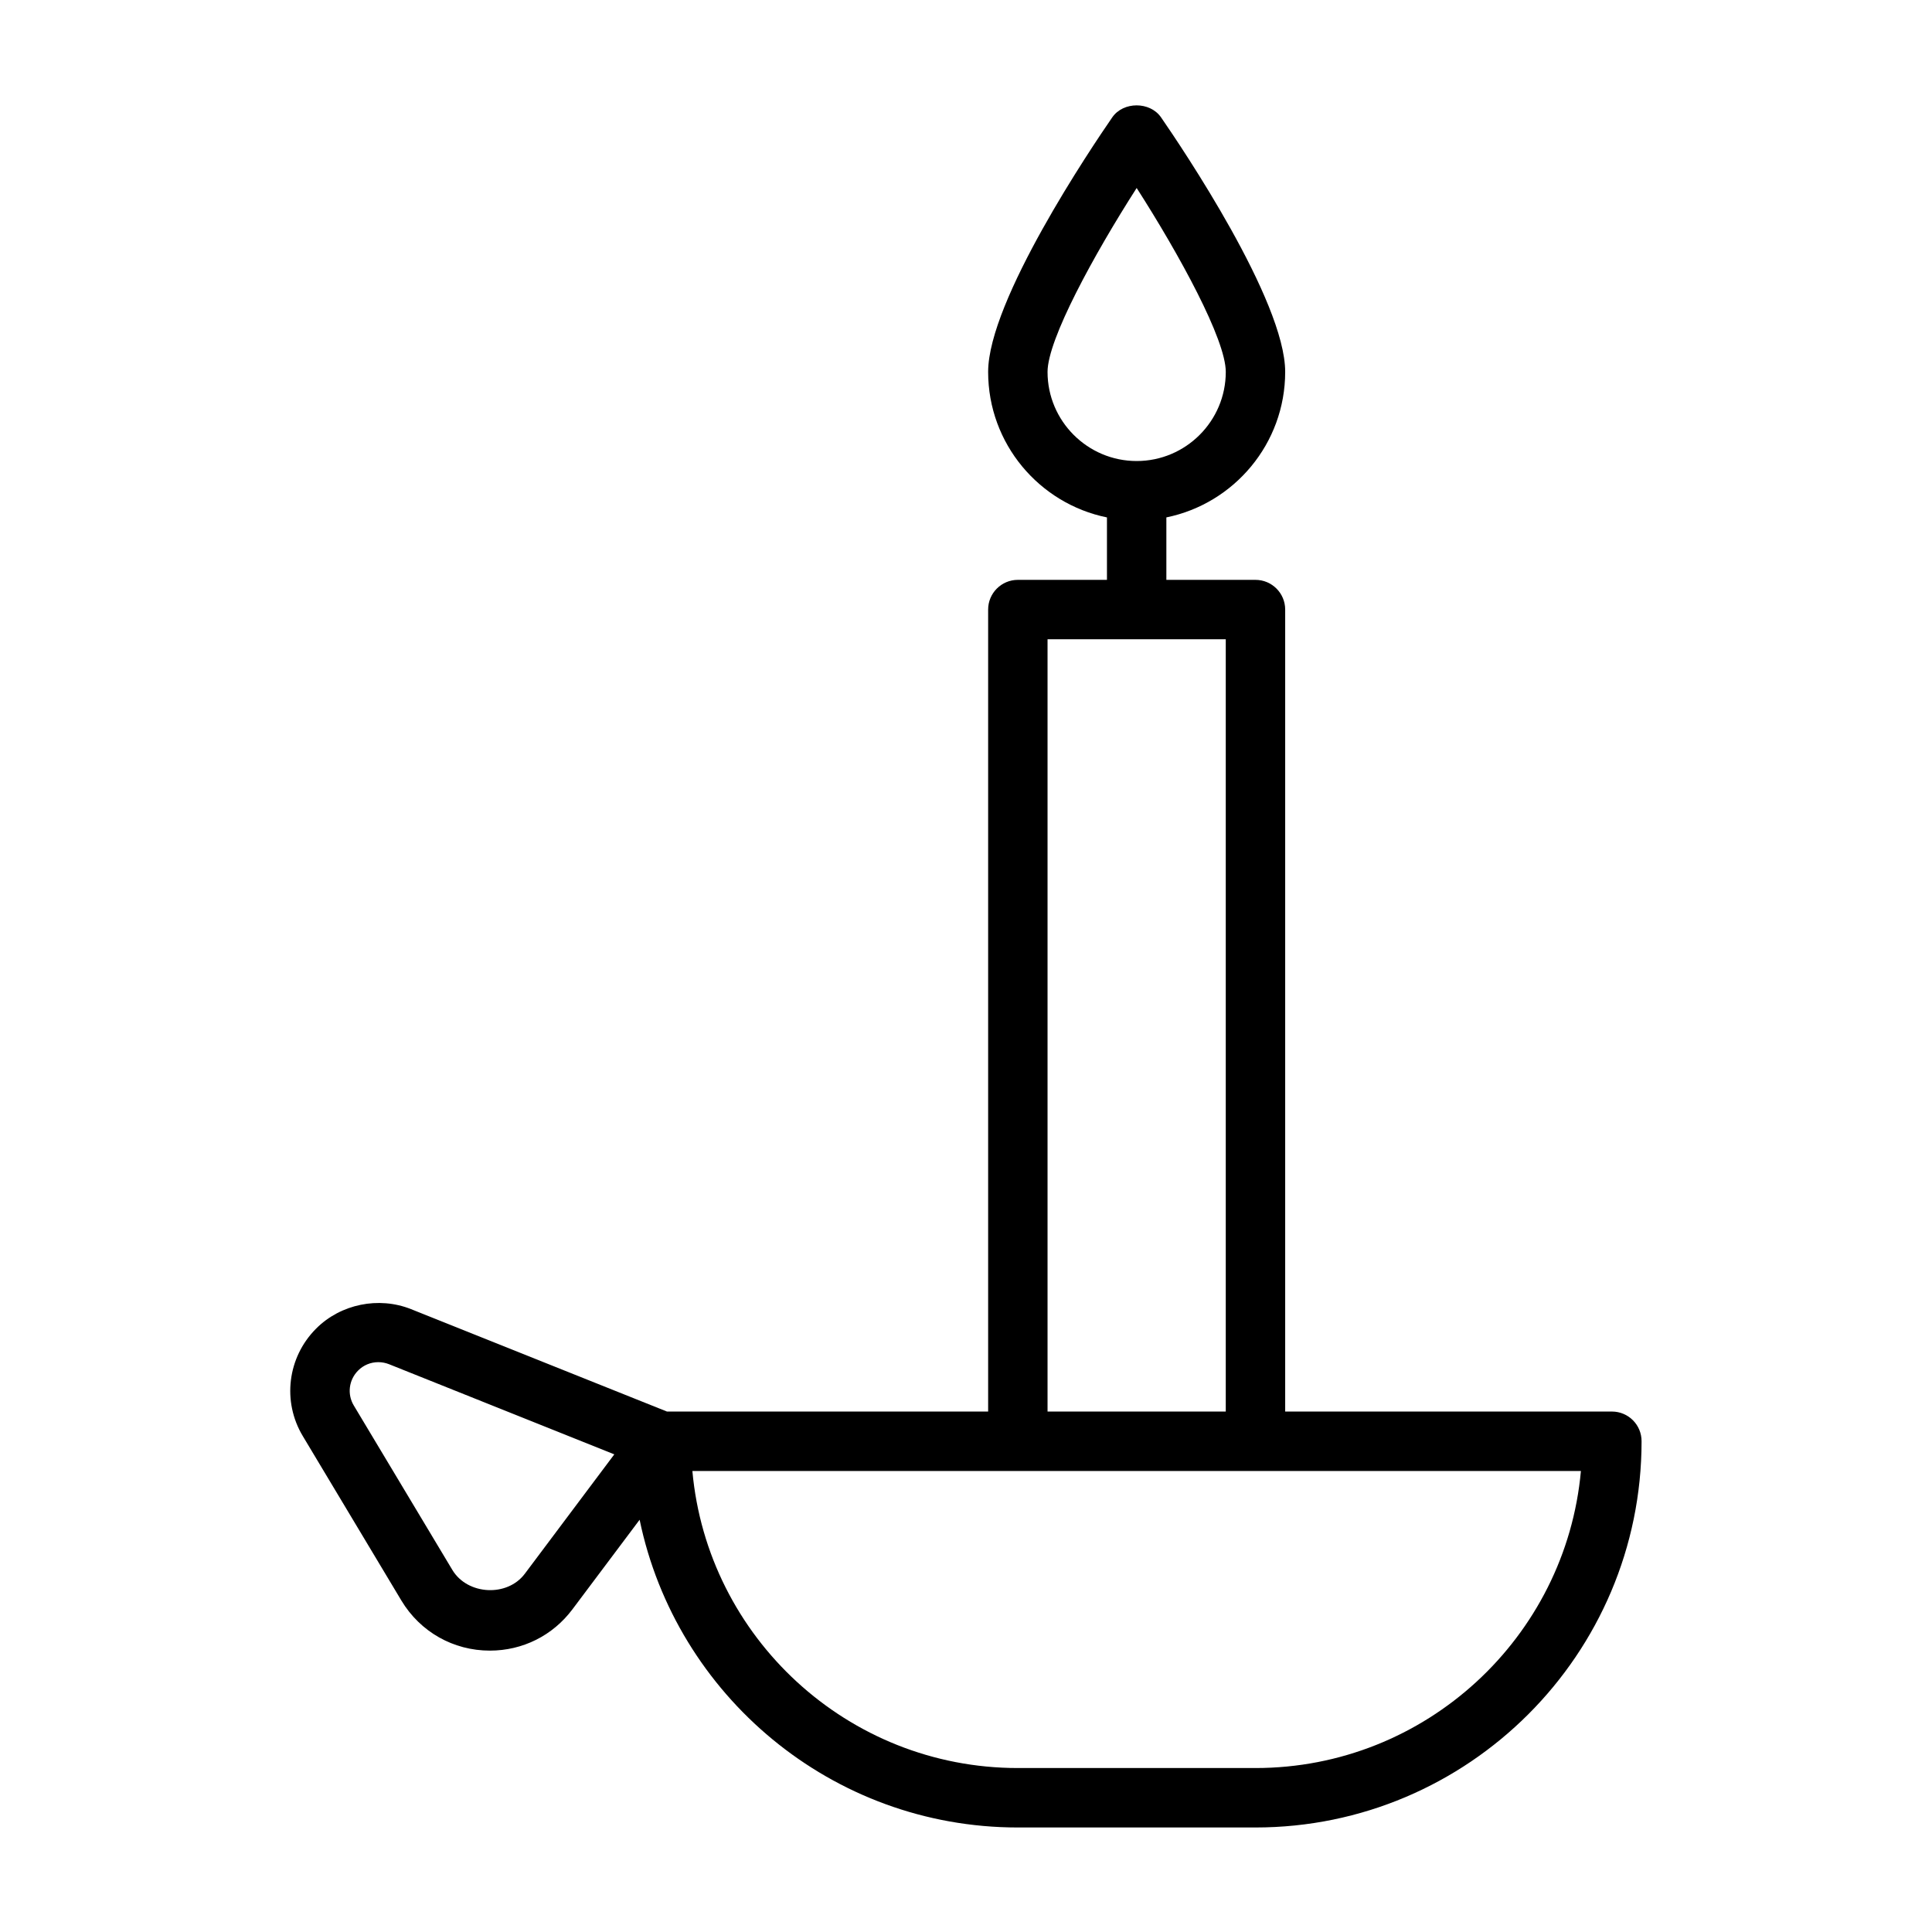
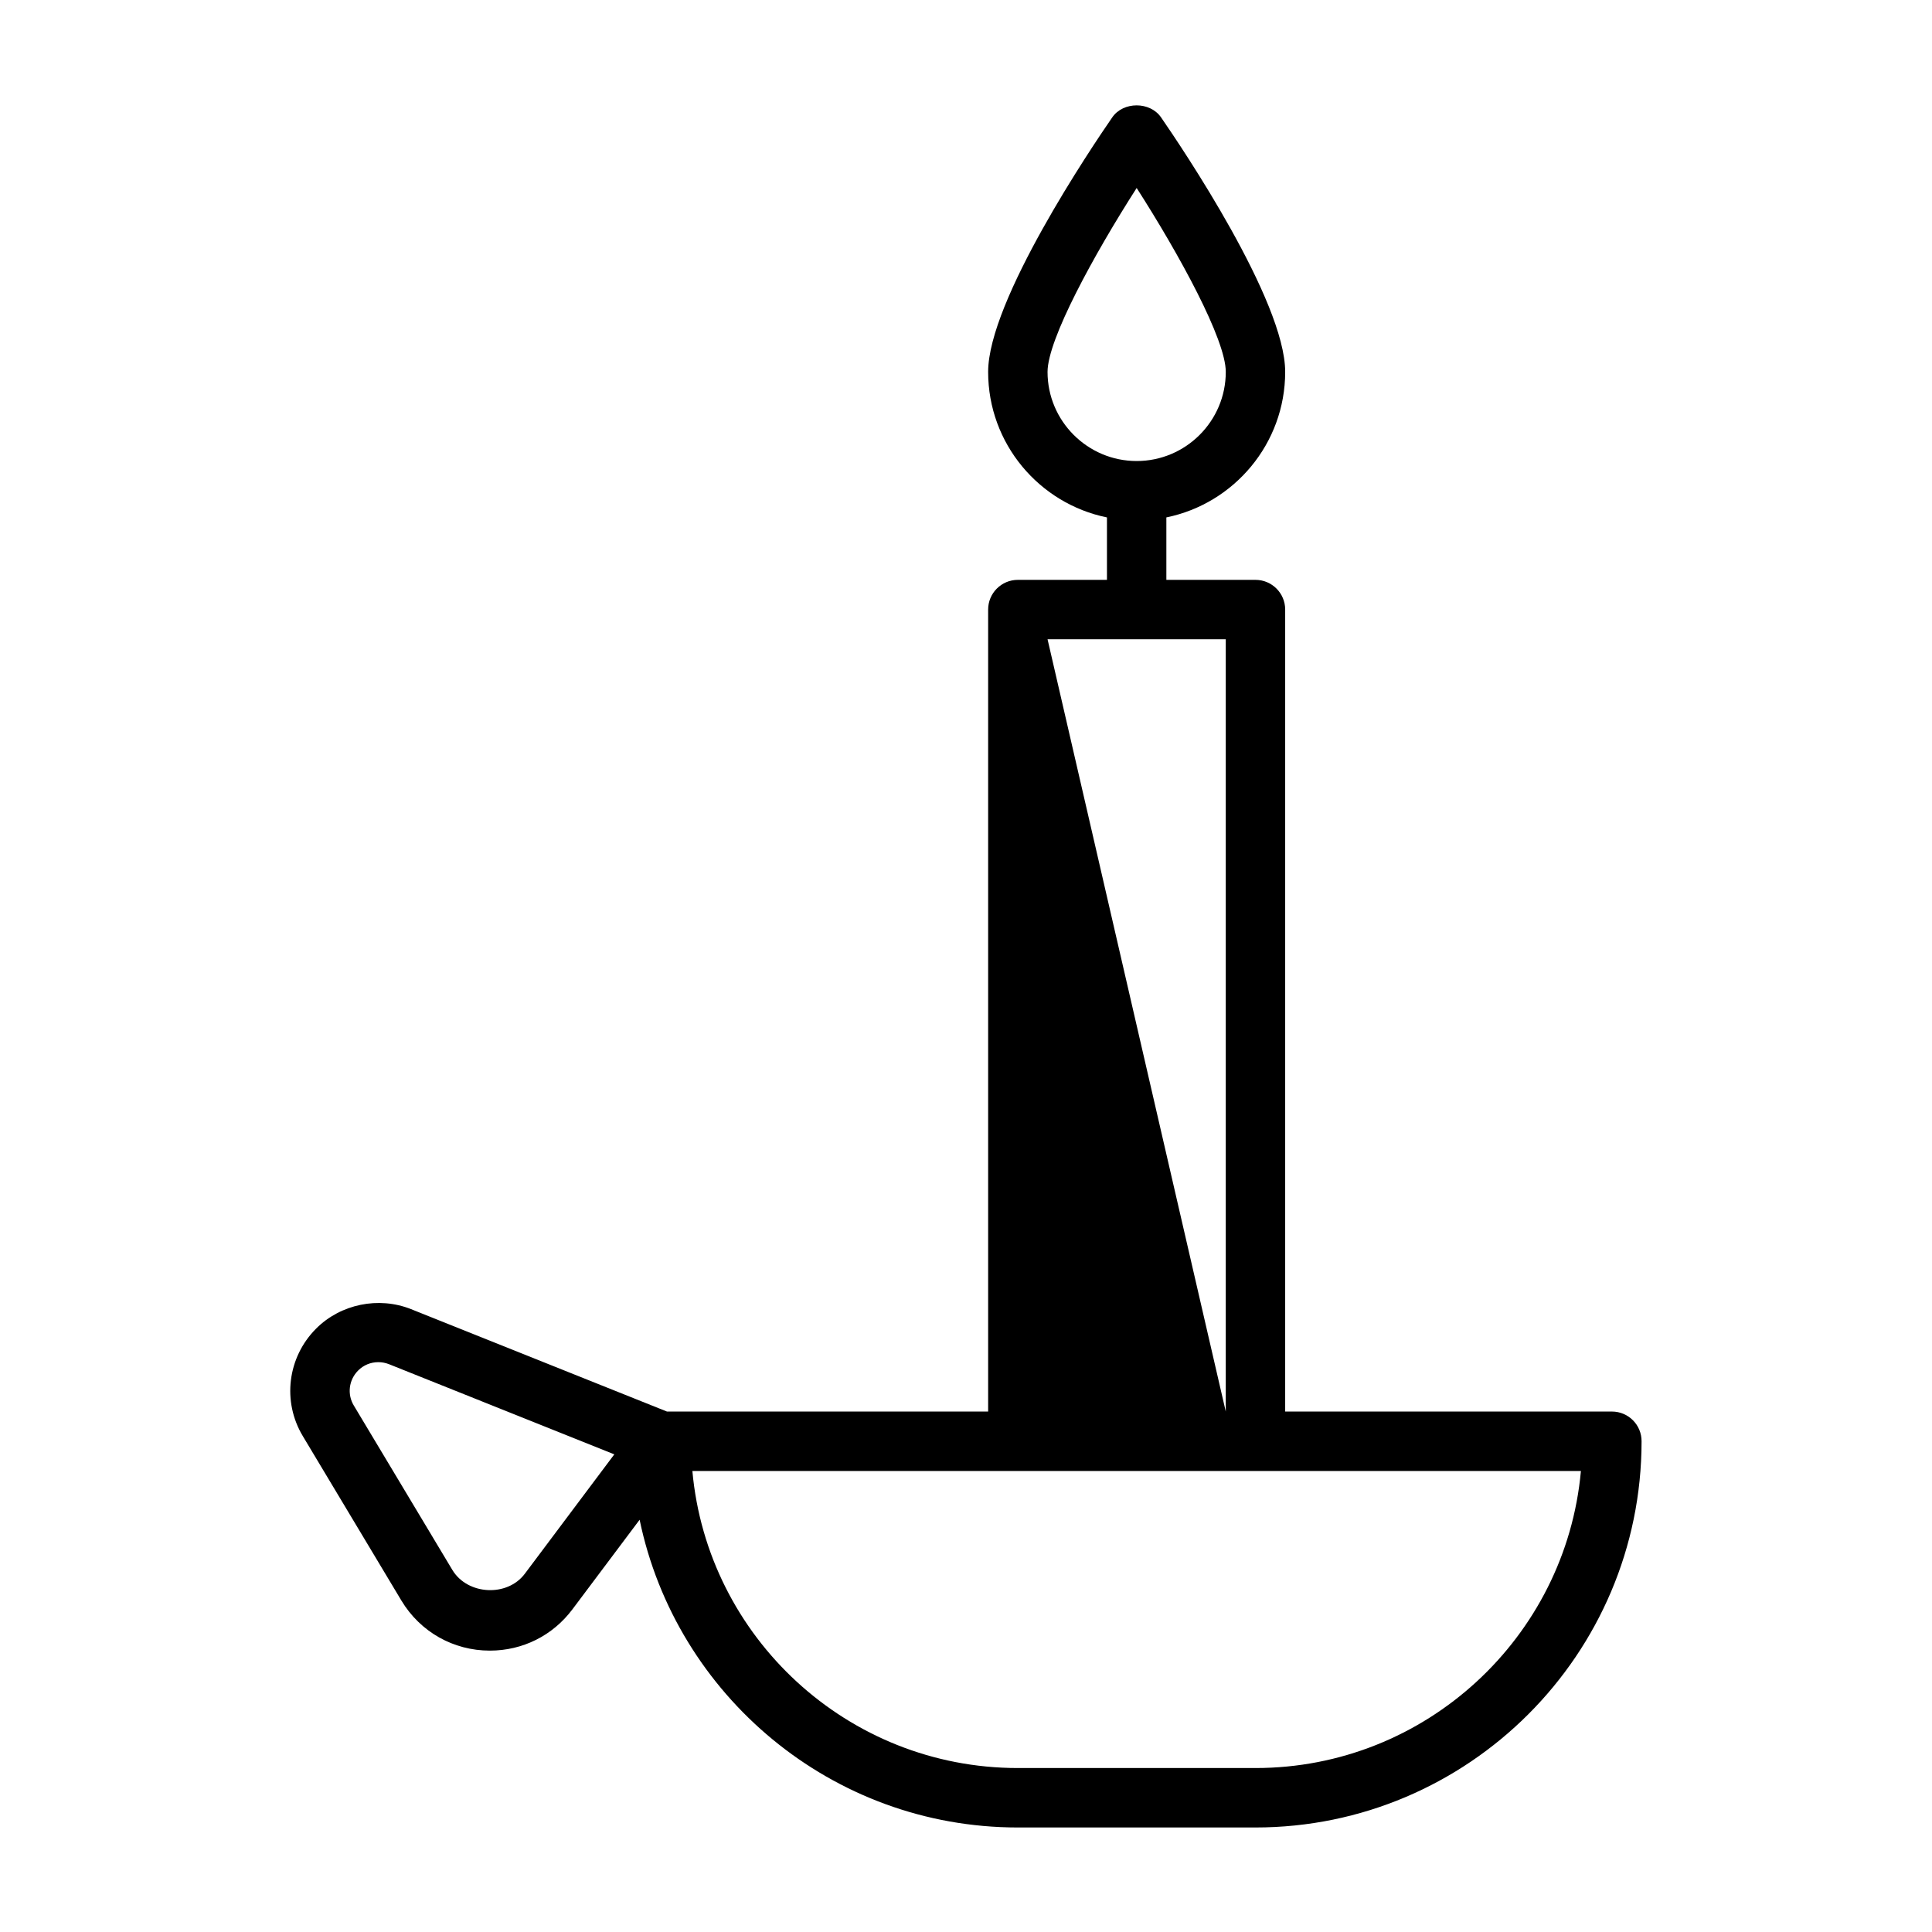
<svg xmlns="http://www.w3.org/2000/svg" fill="#000000" width="800px" height="800px" version="1.1" viewBox="144 144 512 512">
-   <path d="m571.18 518.08h-86.594v-212.54c0-4.344-3.527-7.871-7.871-7.871h-23.617v-16.551c17.949-3.652 31.488-19.555 31.488-38.559 0-18.879-27.395-59.496-32.891-67.449-2.93-4.25-10.027-4.25-12.941 0-5.492 7.957-32.887 48.574-32.887 67.453 0 19.02 13.539 34.906 31.488 38.559v16.547h-23.617c-4.344 0-7.871 3.527-7.871 7.871v212.54h-85.098l-67.84-27.145c-8.566-3.418-18.672-1.355-25.16 5.164-7.59 7.59-9.035 19.332-3.512 28.496l26.121 43.578c4.992 8.297 13.762 13.258 23.441 13.258 8.691 0 16.656-3.984 21.867-10.926l17.82-23.758c9.637 46.492 50.902 81.555 100.21 81.555h62.977c56.426 0 102.34-45.91 102.34-102.34 0.02-4.359-3.508-7.887-7.852-7.887zm-149.57-275.52c0-8.598 12.281-31.047 23.617-48.742 11.336 17.695 23.617 40.133 23.617 48.742 0 13.02-10.598 23.617-23.617 23.617s-23.617-10.598-23.617-23.617zm0 70.848h47.23v204.67h-47.23zm-138.52 247.64c-4.66 6.234-15.191 5.668-19.207-0.992l-26.121-43.578c-1.793-2.977-1.34-6.785 1.148-9.273 1.418-1.434 3.32-2.219 5.352-2.219 0.977 0 1.906 0.188 2.816 0.535l59.719 23.898zm193.62 51.5h-62.977c-45.09 0-82.262-34.637-86.246-78.719h235.47c-3.984 44.082-41.156 78.719-86.246 78.719z" />
+   <path d="m571.18 518.08h-86.594v-212.54c0-4.344-3.527-7.871-7.871-7.871h-23.617v-16.551c17.949-3.652 31.488-19.555 31.488-38.559 0-18.879-27.395-59.496-32.891-67.449-2.93-4.25-10.027-4.25-12.941 0-5.492 7.957-32.887 48.574-32.887 67.453 0 19.02 13.539 34.906 31.488 38.559v16.547h-23.617c-4.344 0-7.871 3.527-7.871 7.871v212.54h-85.098l-67.84-27.145c-8.566-3.418-18.672-1.355-25.16 5.164-7.59 7.59-9.035 19.332-3.512 28.496l26.121 43.578c4.992 8.297 13.762 13.258 23.441 13.258 8.691 0 16.656-3.984 21.867-10.926l17.82-23.758c9.637 46.492 50.902 81.555 100.21 81.555h62.977c56.426 0 102.34-45.91 102.34-102.34 0.02-4.359-3.508-7.887-7.852-7.887zm-149.57-275.52c0-8.598 12.281-31.047 23.617-48.742 11.336 17.695 23.617 40.133 23.617 48.742 0 13.02-10.598 23.617-23.617 23.617s-23.617-10.598-23.617-23.617zm0 70.848h47.23v204.67zm-138.52 247.64c-4.66 6.234-15.191 5.668-19.207-0.992l-26.121-43.578c-1.793-2.977-1.34-6.785 1.148-9.273 1.418-1.434 3.32-2.219 5.352-2.219 0.977 0 1.906 0.188 2.816 0.535l59.719 23.898zm193.62 51.5h-62.977c-45.09 0-82.262-34.637-86.246-78.719h235.47c-3.984 44.082-41.156 78.719-86.246 78.719z" />
</svg>